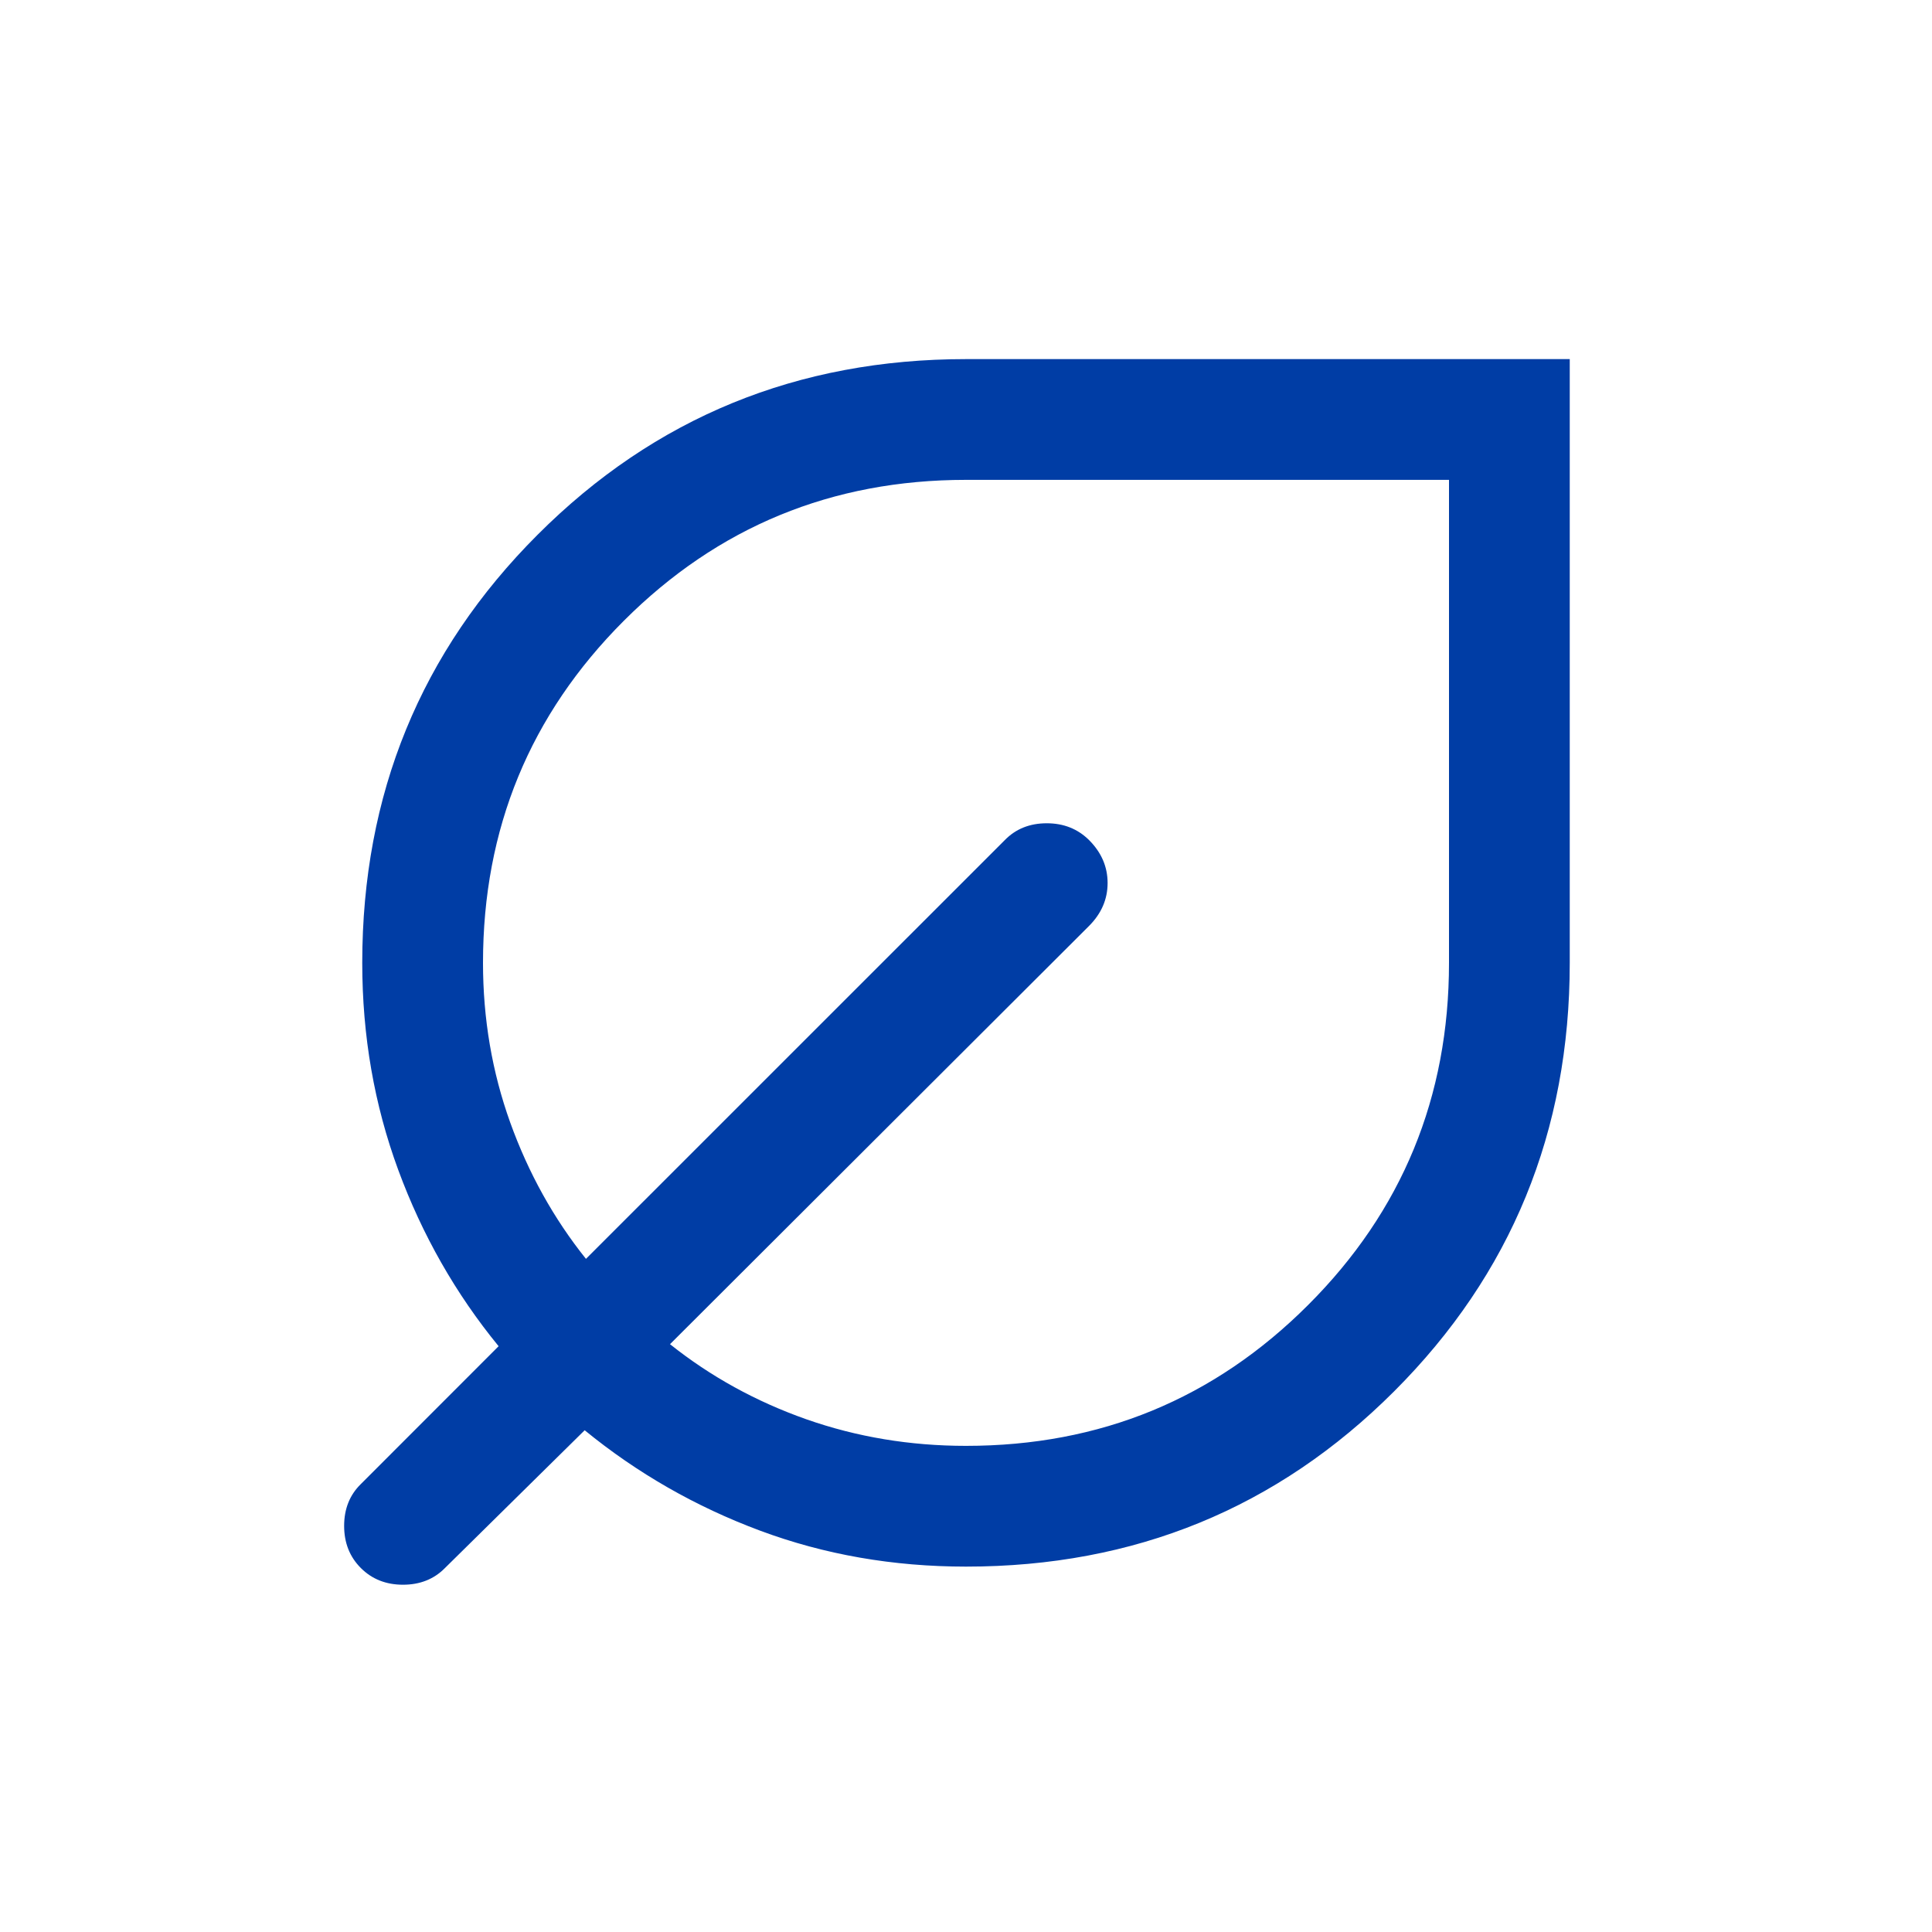
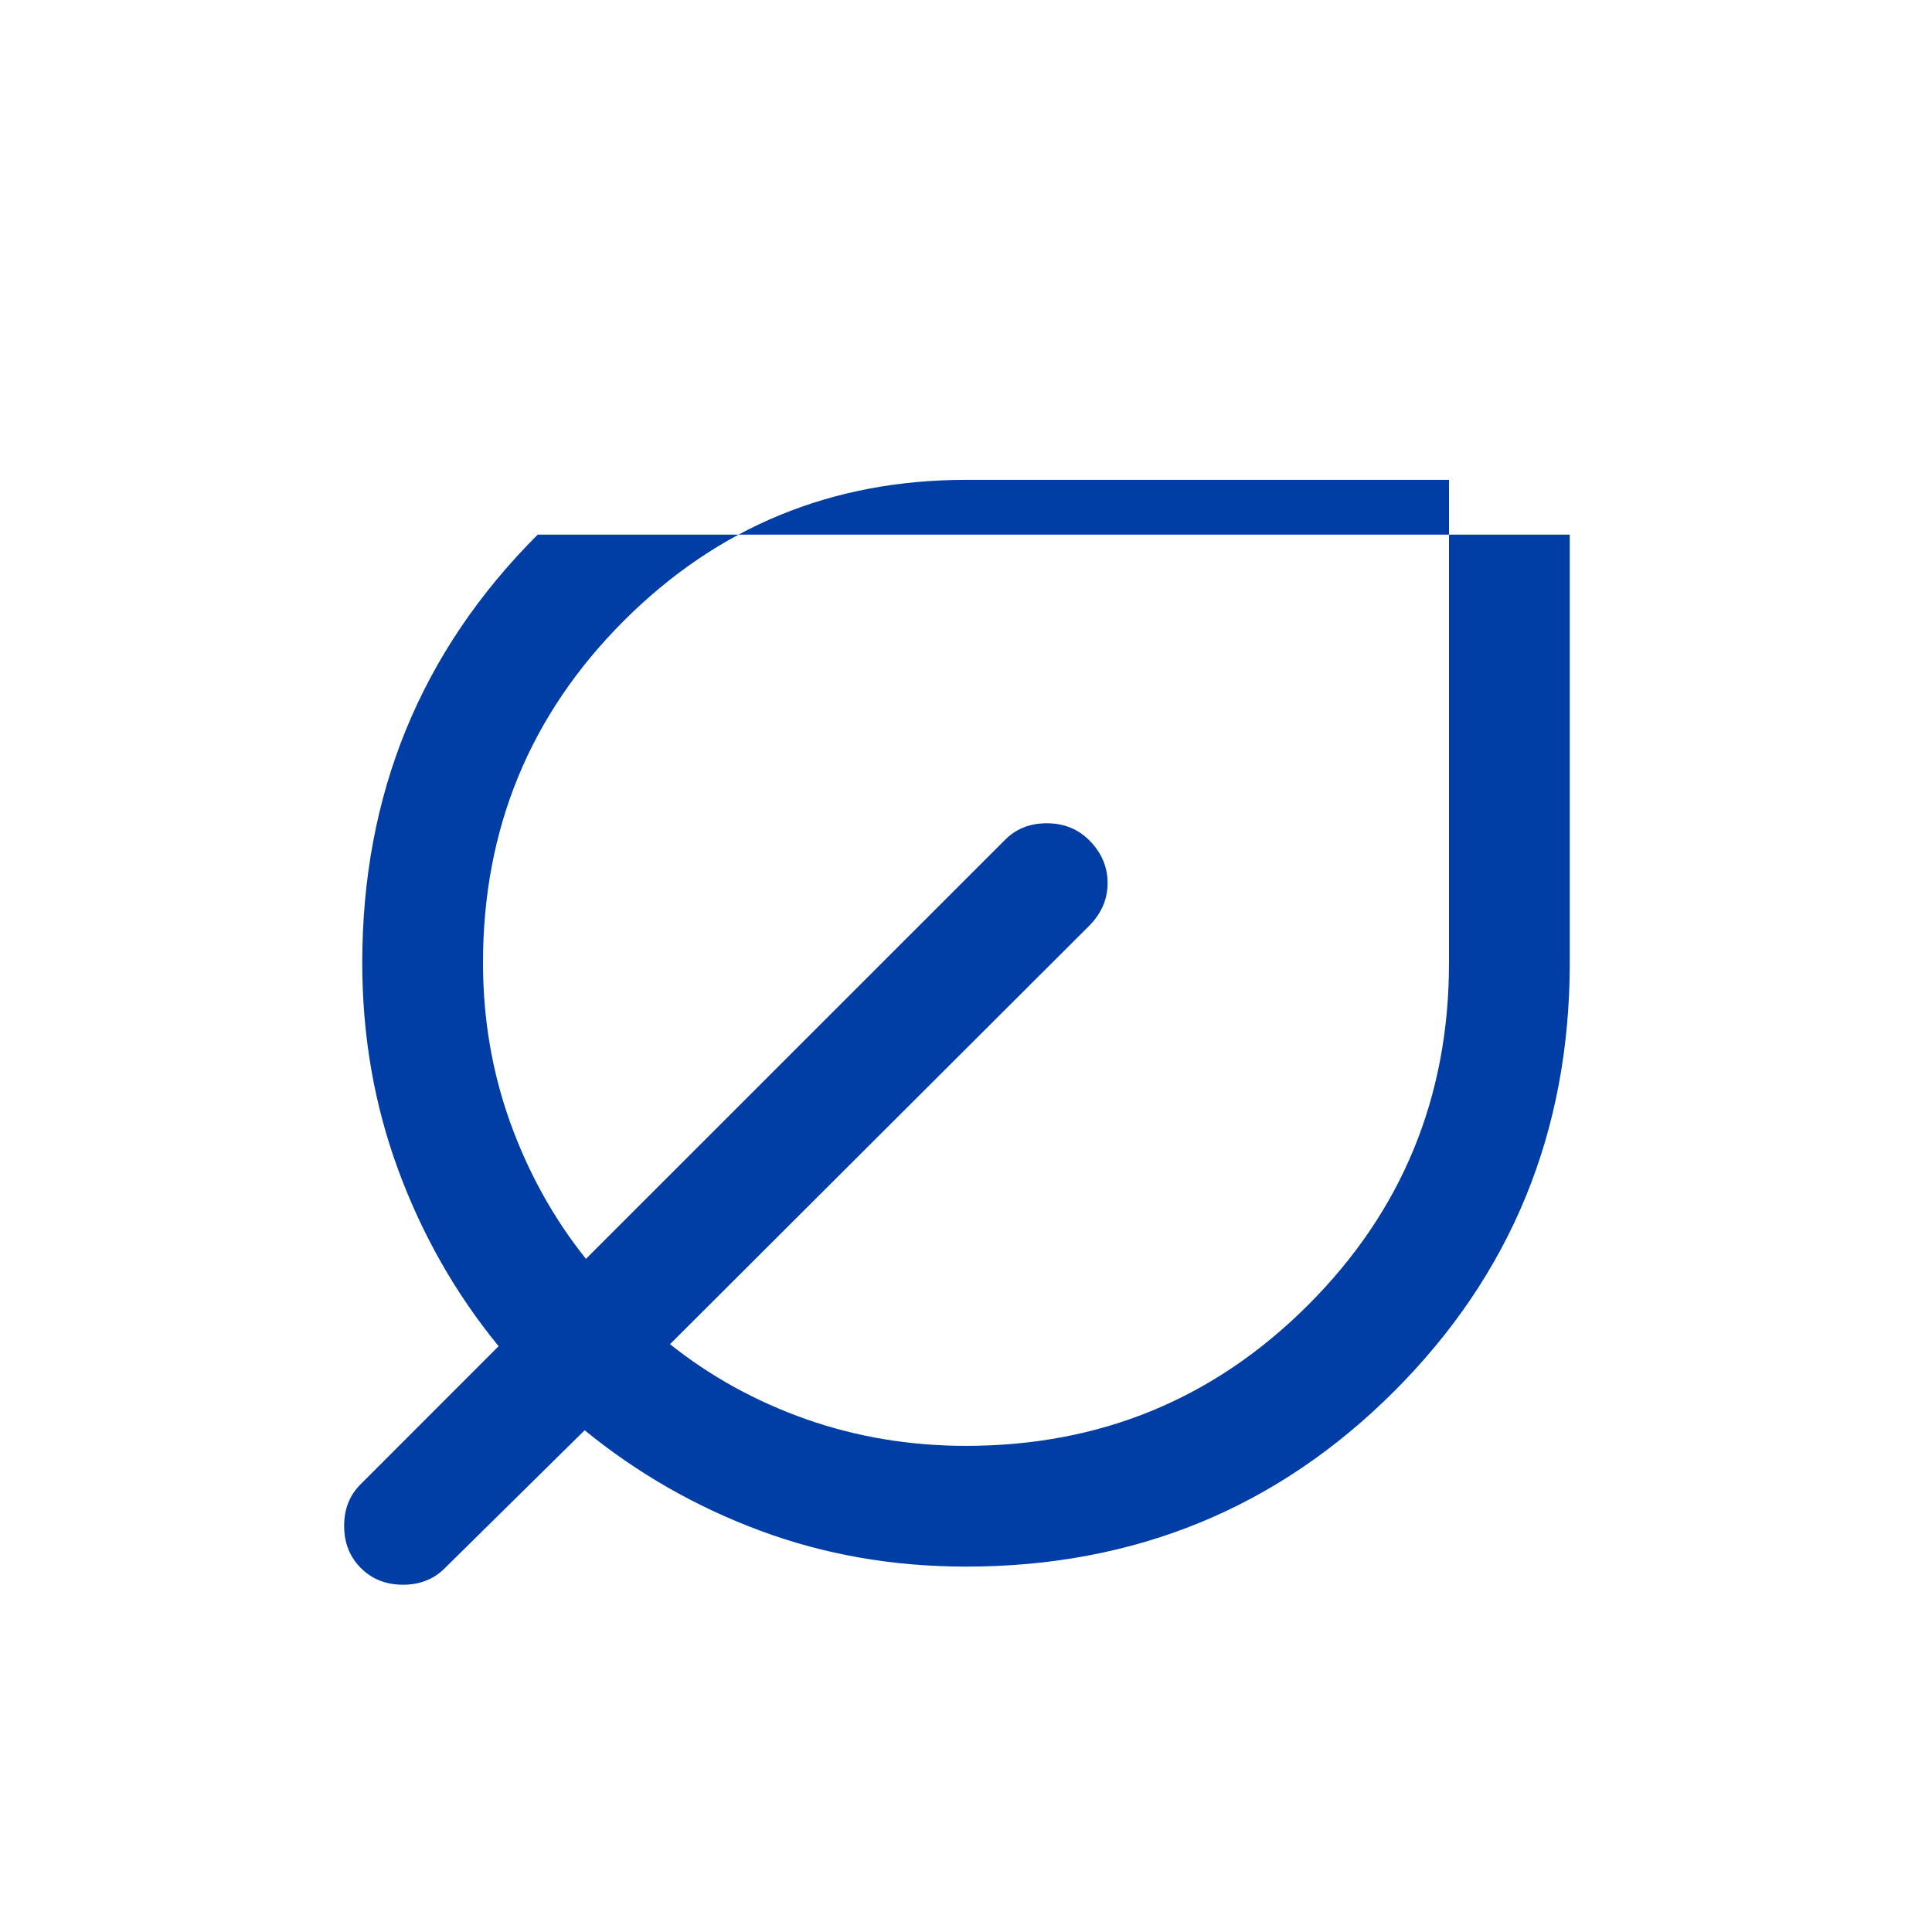
<svg xmlns="http://www.w3.org/2000/svg" width="24" height="24" viewBox="0 0 24 24" fill="none">
-   <path d="M12 19.461C11.094 19.461 10.241 19.312 9.441 19.014C8.641 18.716 7.915 18.3 7.263 17.767L5.527 19.479C5.391 19.617 5.217 19.686 5.006 19.686C4.796 19.686 4.621 19.617 4.483 19.479C4.344 19.34 4.275 19.166 4.275 18.955C4.275 18.744 4.344 18.571 4.483 18.435L6.194 16.723C5.661 16.072 5.245 15.342 4.947 14.533C4.649 13.724 4.5 12.867 4.5 11.961C4.5 9.868 5.226 8.094 6.68 6.641C8.133 5.188 9.906 4.461 12 4.461H19.5V11.961C19.5 14.055 18.773 15.829 17.32 17.282C15.867 18.735 14.094 19.461 12 19.461ZM12 17.961C13.667 17.961 15.083 17.378 16.25 16.211C17.417 15.045 18 13.628 18 11.961V5.961H12C10.333 5.961 8.917 6.545 7.75 7.711C6.583 8.878 6 10.295 6 11.961C6 12.656 6.113 13.317 6.338 13.944C6.564 14.571 6.877 15.136 7.279 15.638L12.483 10.435C12.619 10.296 12.793 10.227 13.003 10.227C13.214 10.227 13.389 10.297 13.53 10.437C13.683 10.591 13.759 10.768 13.759 10.969C13.759 11.171 13.682 11.349 13.527 11.504L8.323 16.698C8.826 17.099 9.39 17.41 10.017 17.631C10.644 17.851 11.305 17.961 12 17.961Z" fill="#003DA5" />
+   <path d="M12 19.461C11.094 19.461 10.241 19.312 9.441 19.014C8.641 18.716 7.915 18.3 7.263 17.767L5.527 19.479C5.391 19.617 5.217 19.686 5.006 19.686C4.796 19.686 4.621 19.617 4.483 19.479C4.344 19.34 4.275 19.166 4.275 18.955C4.275 18.744 4.344 18.571 4.483 18.435L6.194 16.723C5.661 16.072 5.245 15.342 4.947 14.533C4.649 13.724 4.5 12.867 4.5 11.961C4.5 9.868 5.226 8.094 6.68 6.641H19.5V11.961C19.5 14.055 18.773 15.829 17.32 17.282C15.867 18.735 14.094 19.461 12 19.461ZM12 17.961C13.667 17.961 15.083 17.378 16.25 16.211C17.417 15.045 18 13.628 18 11.961V5.961H12C10.333 5.961 8.917 6.545 7.75 7.711C6.583 8.878 6 10.295 6 11.961C6 12.656 6.113 13.317 6.338 13.944C6.564 14.571 6.877 15.136 7.279 15.638L12.483 10.435C12.619 10.296 12.793 10.227 13.003 10.227C13.214 10.227 13.389 10.297 13.53 10.437C13.683 10.591 13.759 10.768 13.759 10.969C13.759 11.171 13.682 11.349 13.527 11.504L8.323 16.698C8.826 17.099 9.39 17.41 10.017 17.631C10.644 17.851 11.305 17.961 12 17.961Z" fill="#003DA5" />
</svg>